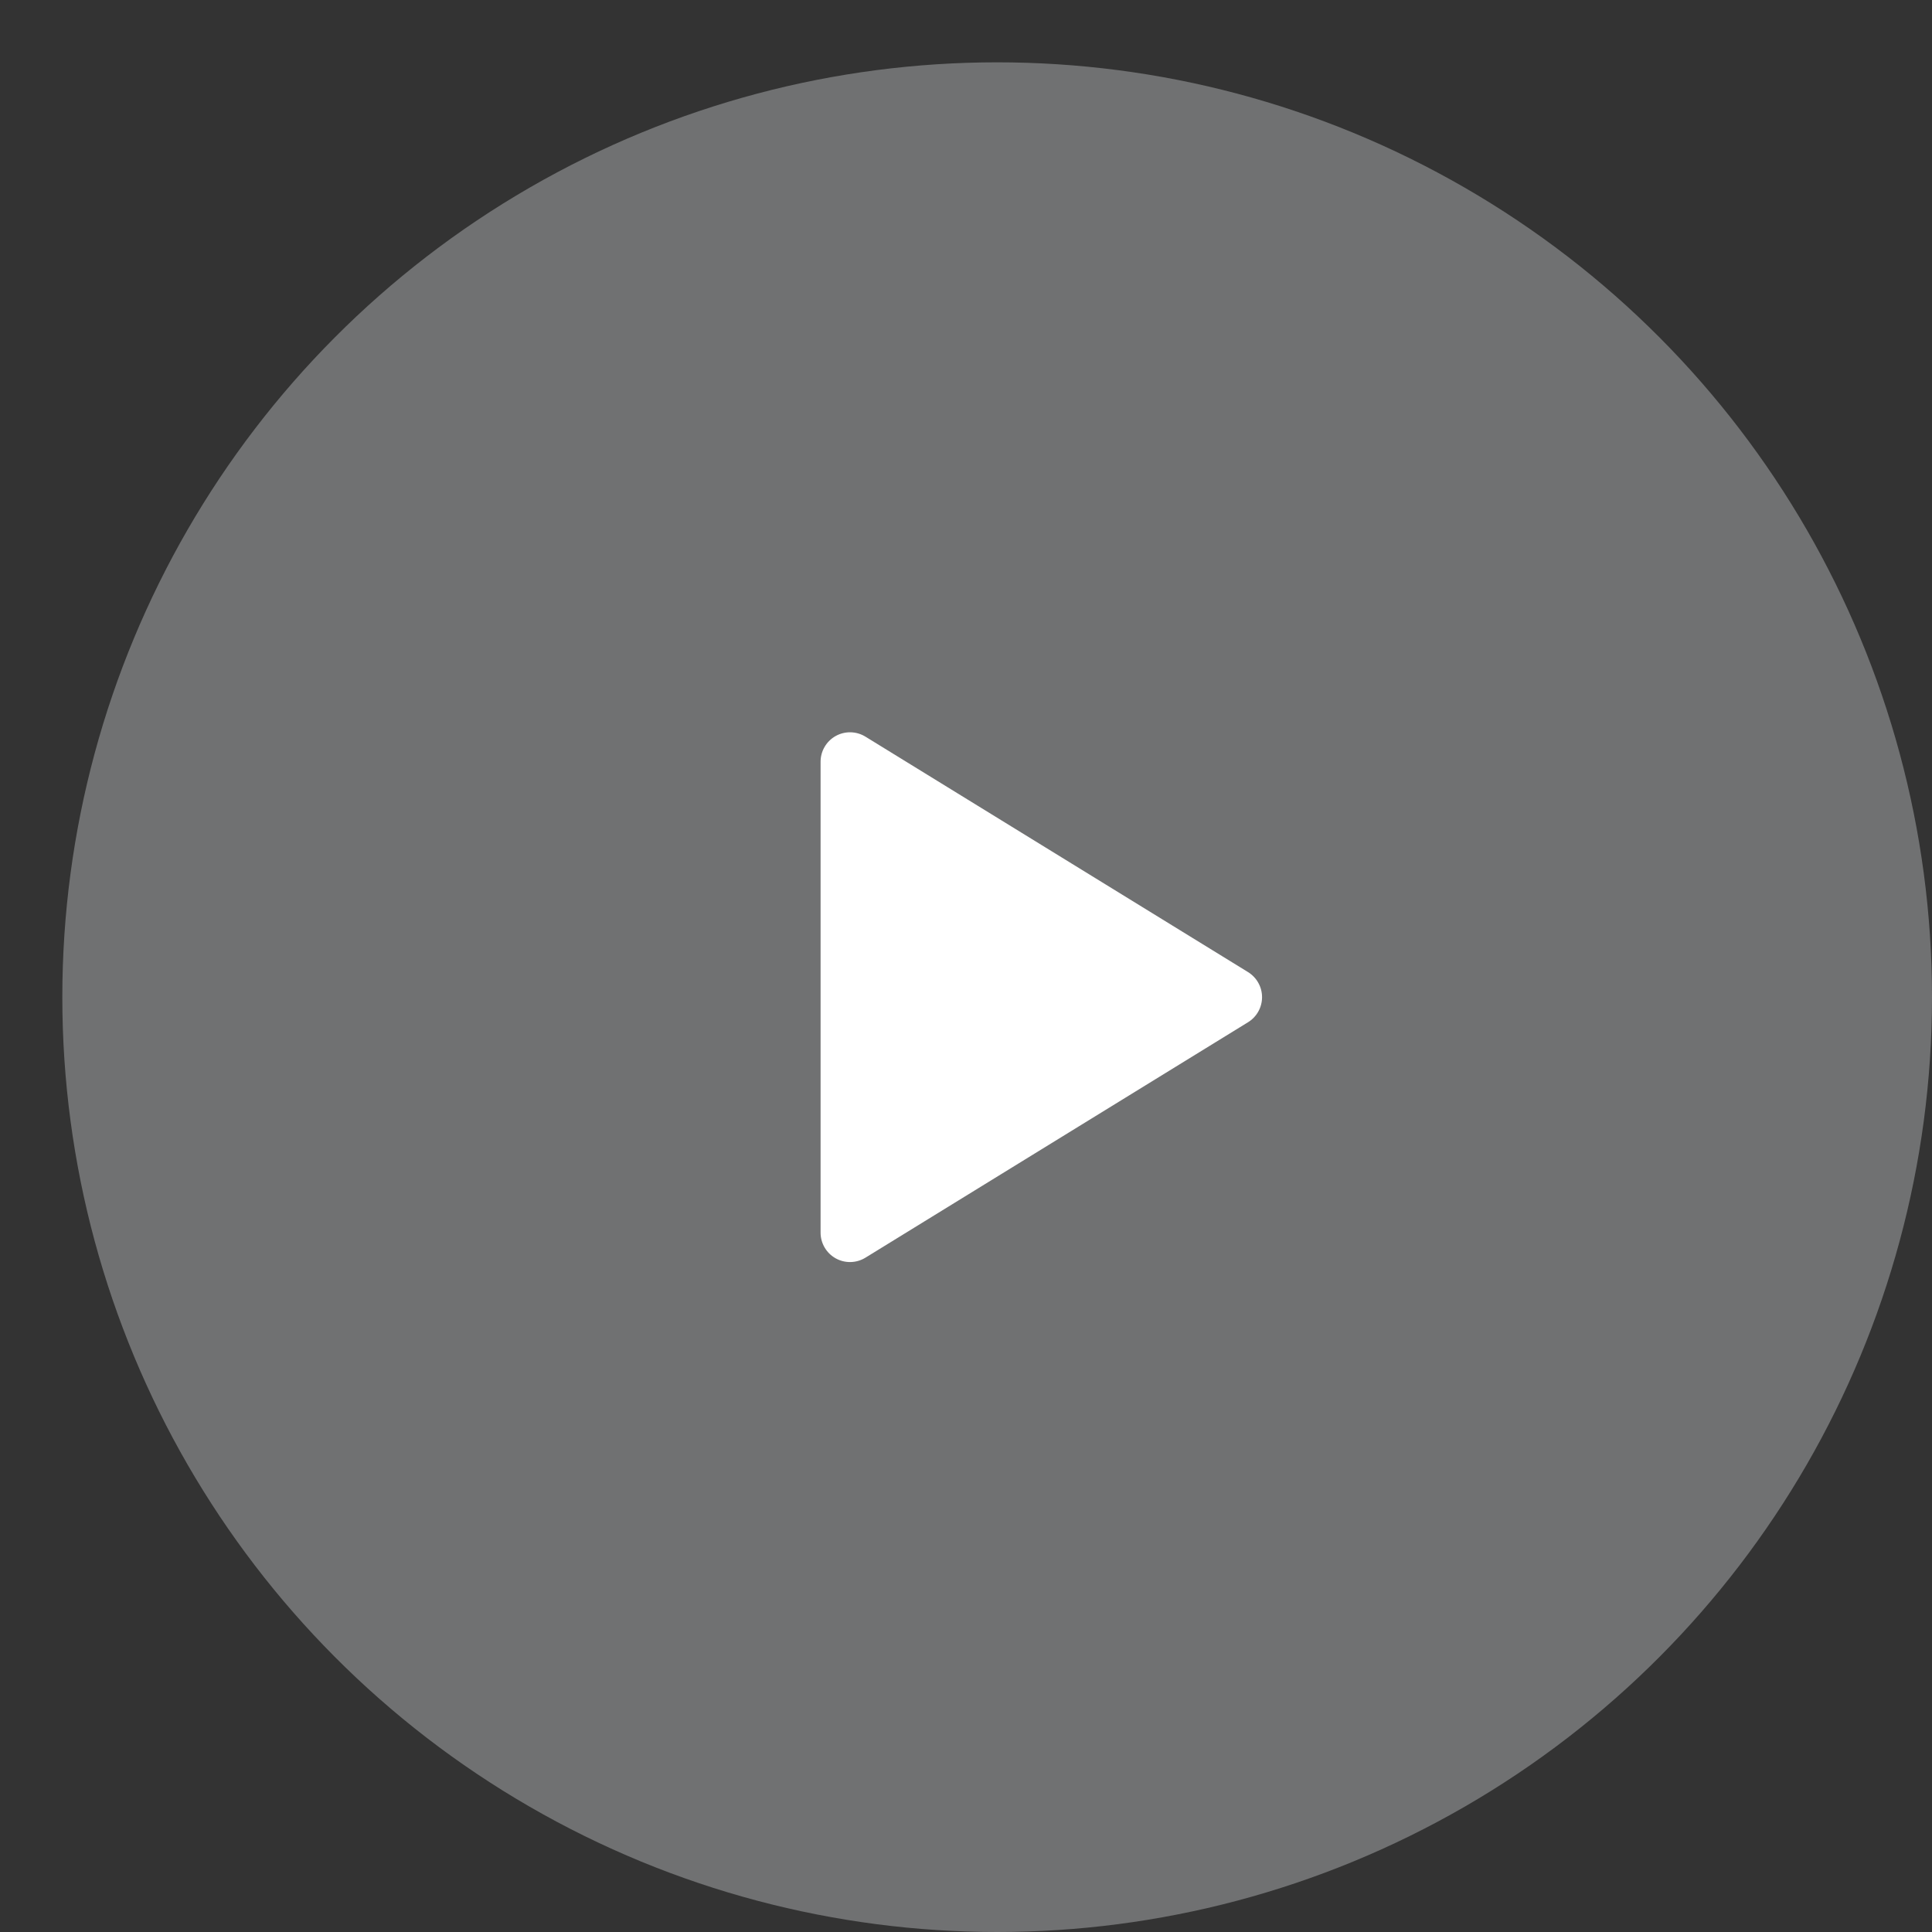
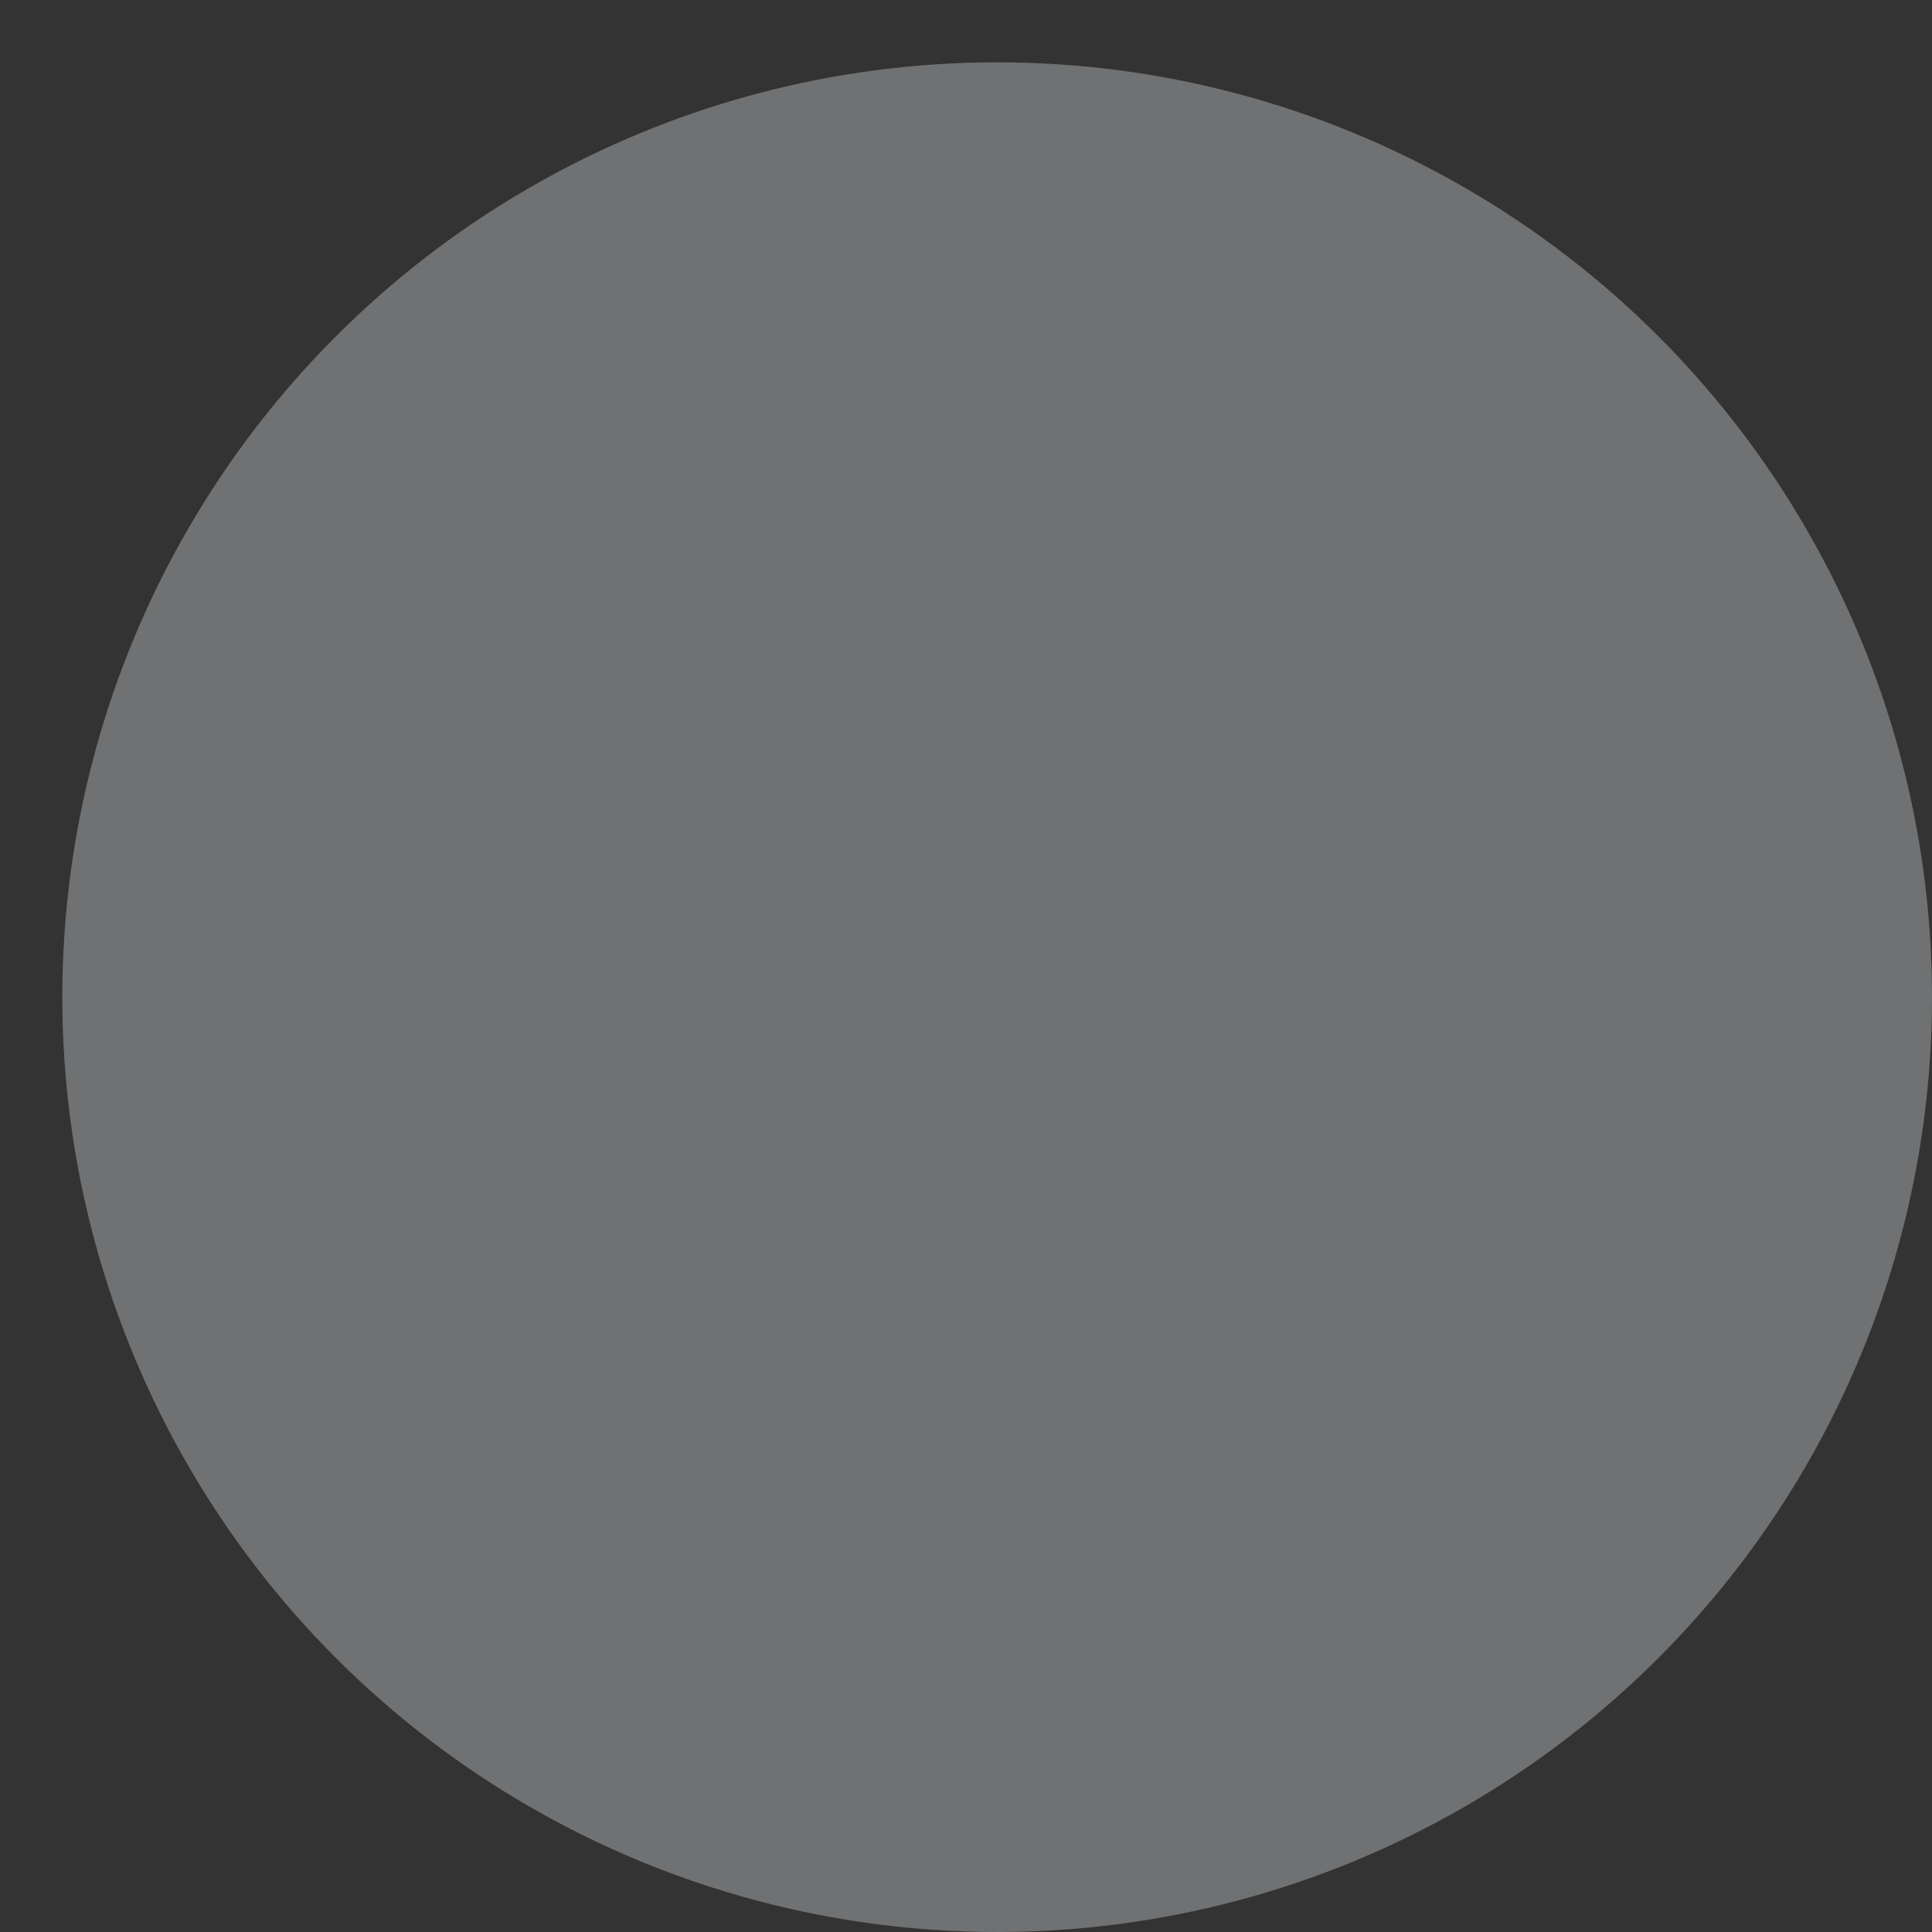
<svg xmlns="http://www.w3.org/2000/svg" fill="none" viewBox="0 0 93 93" height="93" width="93">
  <rect x="0" y="0" width="93" height="93" fill="#333333" stroke="none" />
  <circle fill-opacity="0.53" fill="#A6A8AB" r="45" cy="48" cx="48" />
  <g clip-path="url(#clip0_764_3937)">
-     <path fill="white" d="M39.5 36.667V59.334C39.5 59.586 39.567 59.833 39.695 60.051C39.822 60.268 40.005 60.448 40.225 60.571C40.445 60.694 40.694 60.756 40.946 60.751C41.198 60.745 41.444 60.673 41.659 60.541L60.076 49.207C60.282 49.081 60.452 48.903 60.57 48.692C60.689 48.481 60.751 48.242 60.751 48C60.751 47.758 60.689 47.52 60.57 47.309C60.452 47.098 60.282 46.92 60.076 46.793L41.659 35.46C41.444 35.328 41.198 35.256 40.946 35.25C40.694 35.245 40.445 35.307 40.225 35.43C40.005 35.553 39.822 35.733 39.695 35.95C39.567 36.167 39.5 36.415 39.5 36.667Z" />
-   </g>
+     </g>
  <defs>
    <clipPath id="clip0_764_3937">
-       <rect transform="translate(31 31)" fill="white" height="34" width="34" />
-     </clipPath>
+       </clipPath>
  </defs>
</svg>